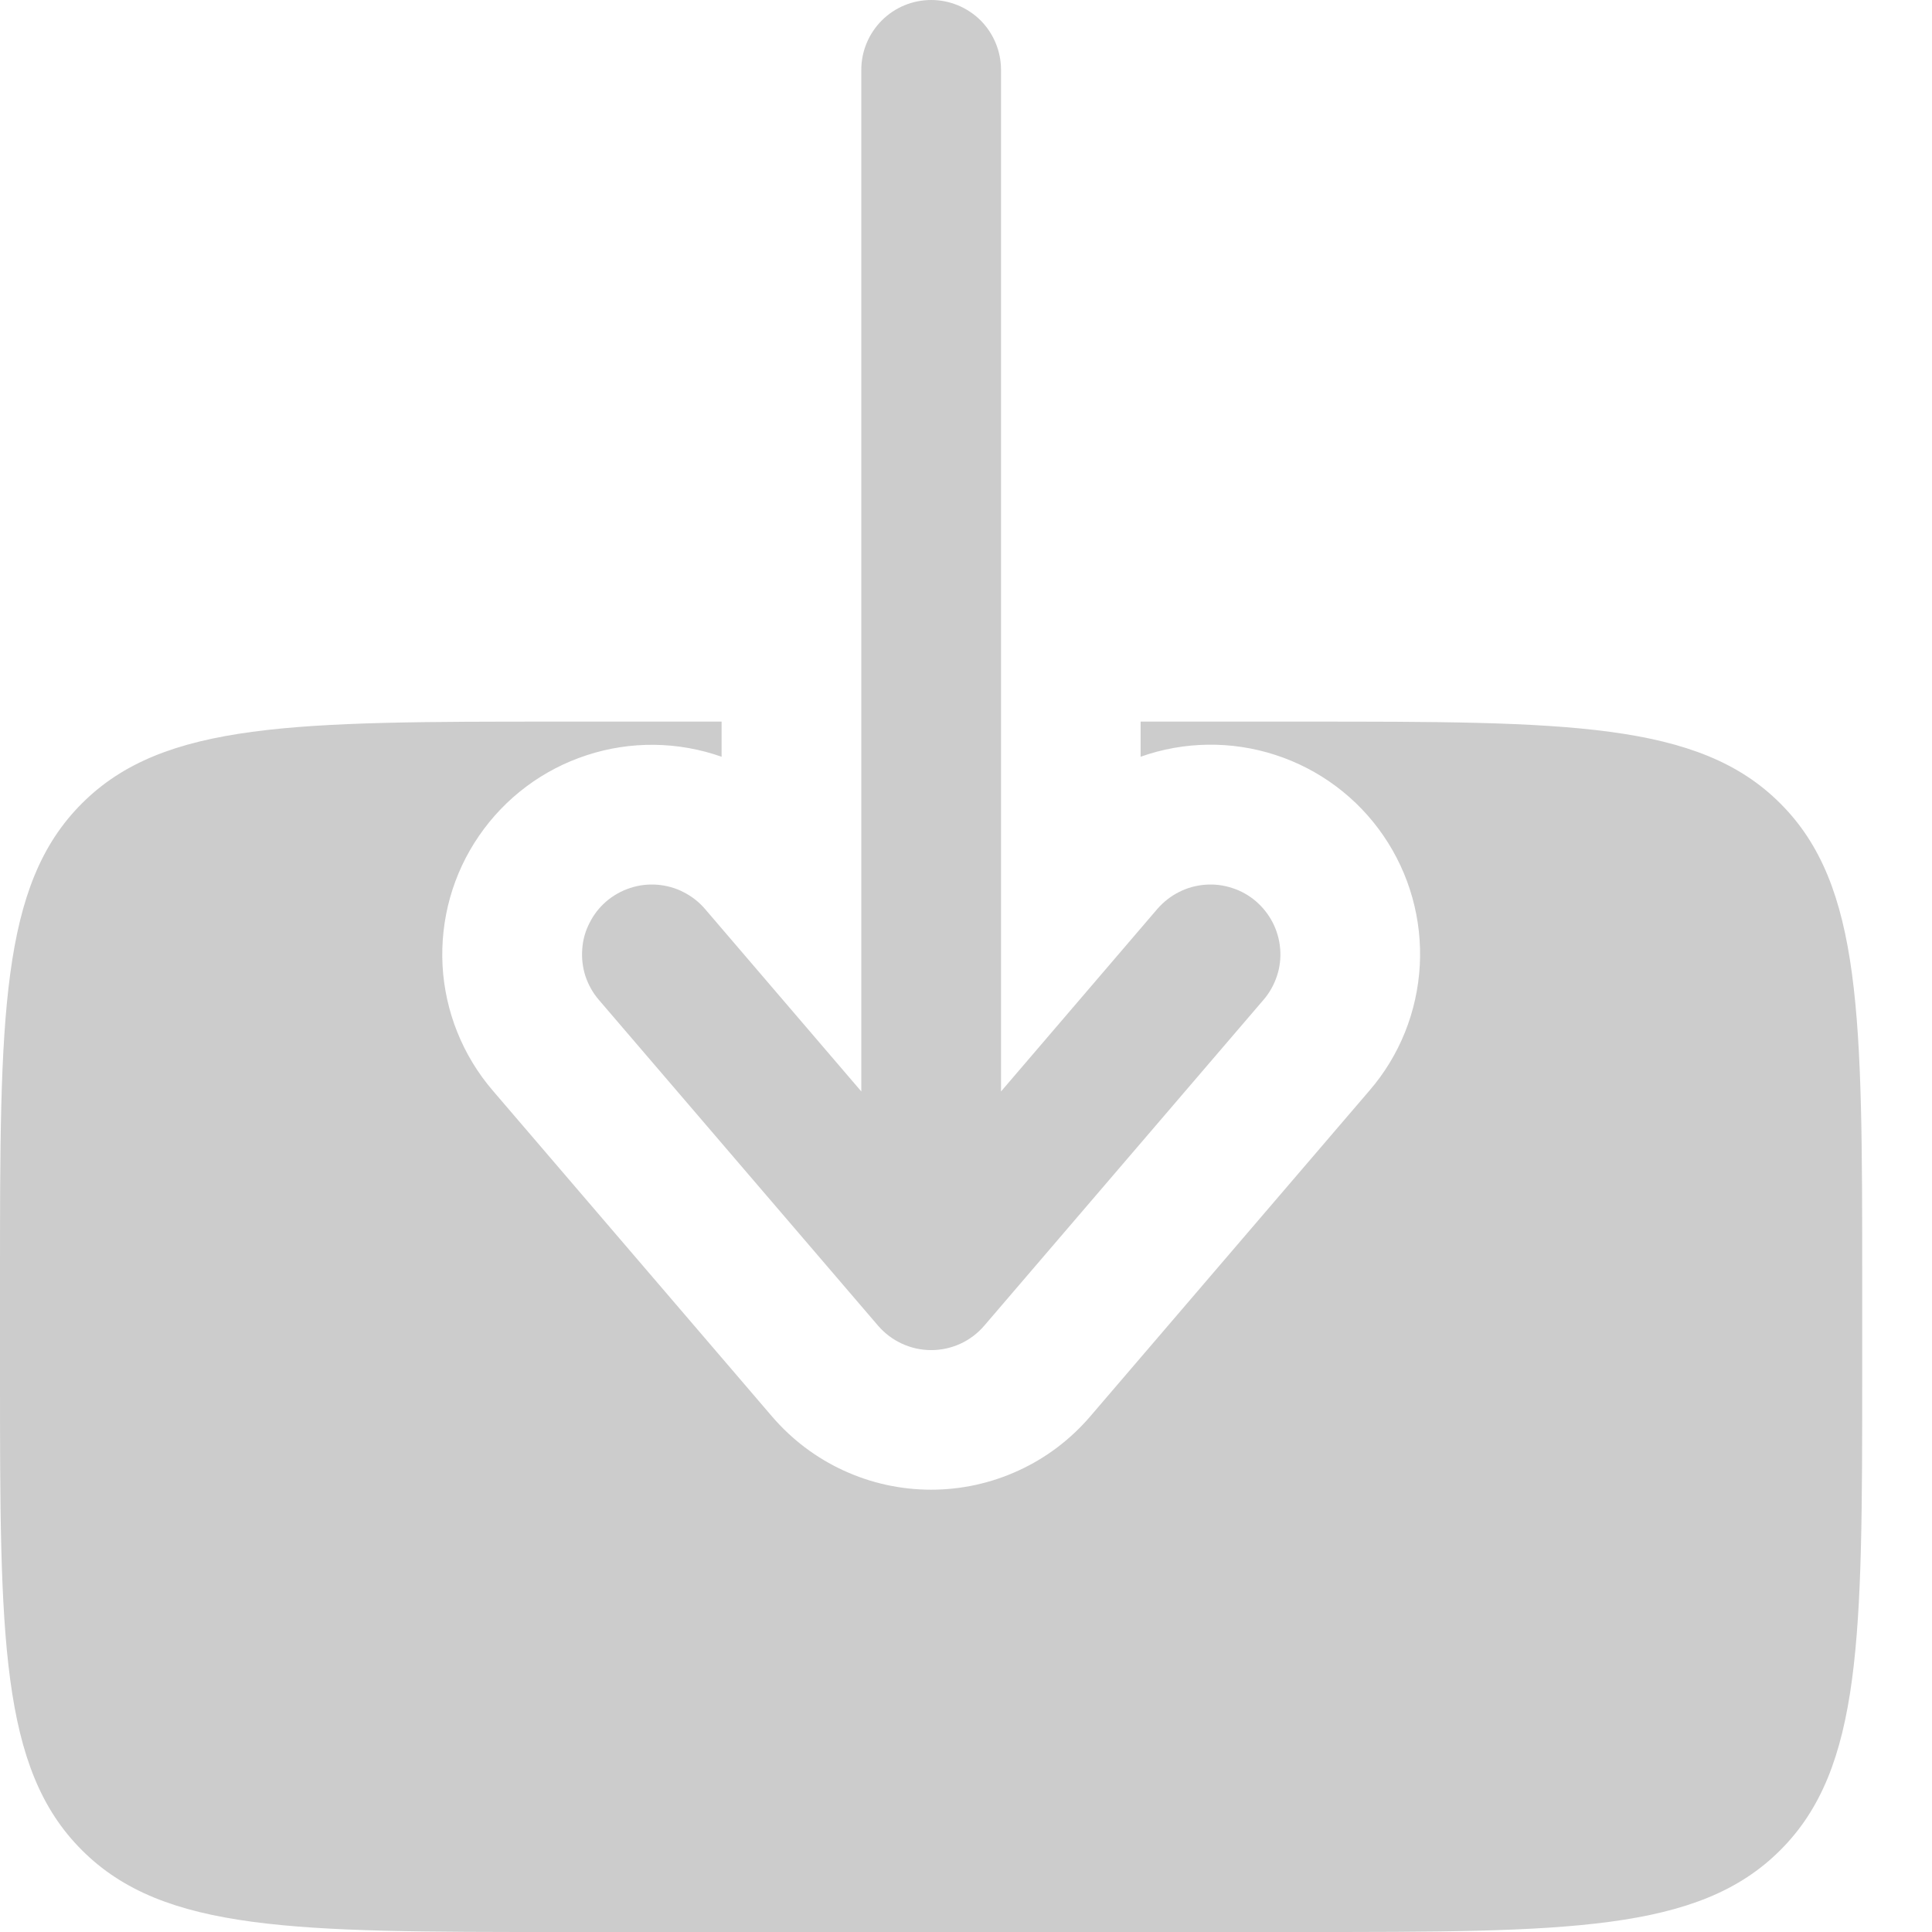
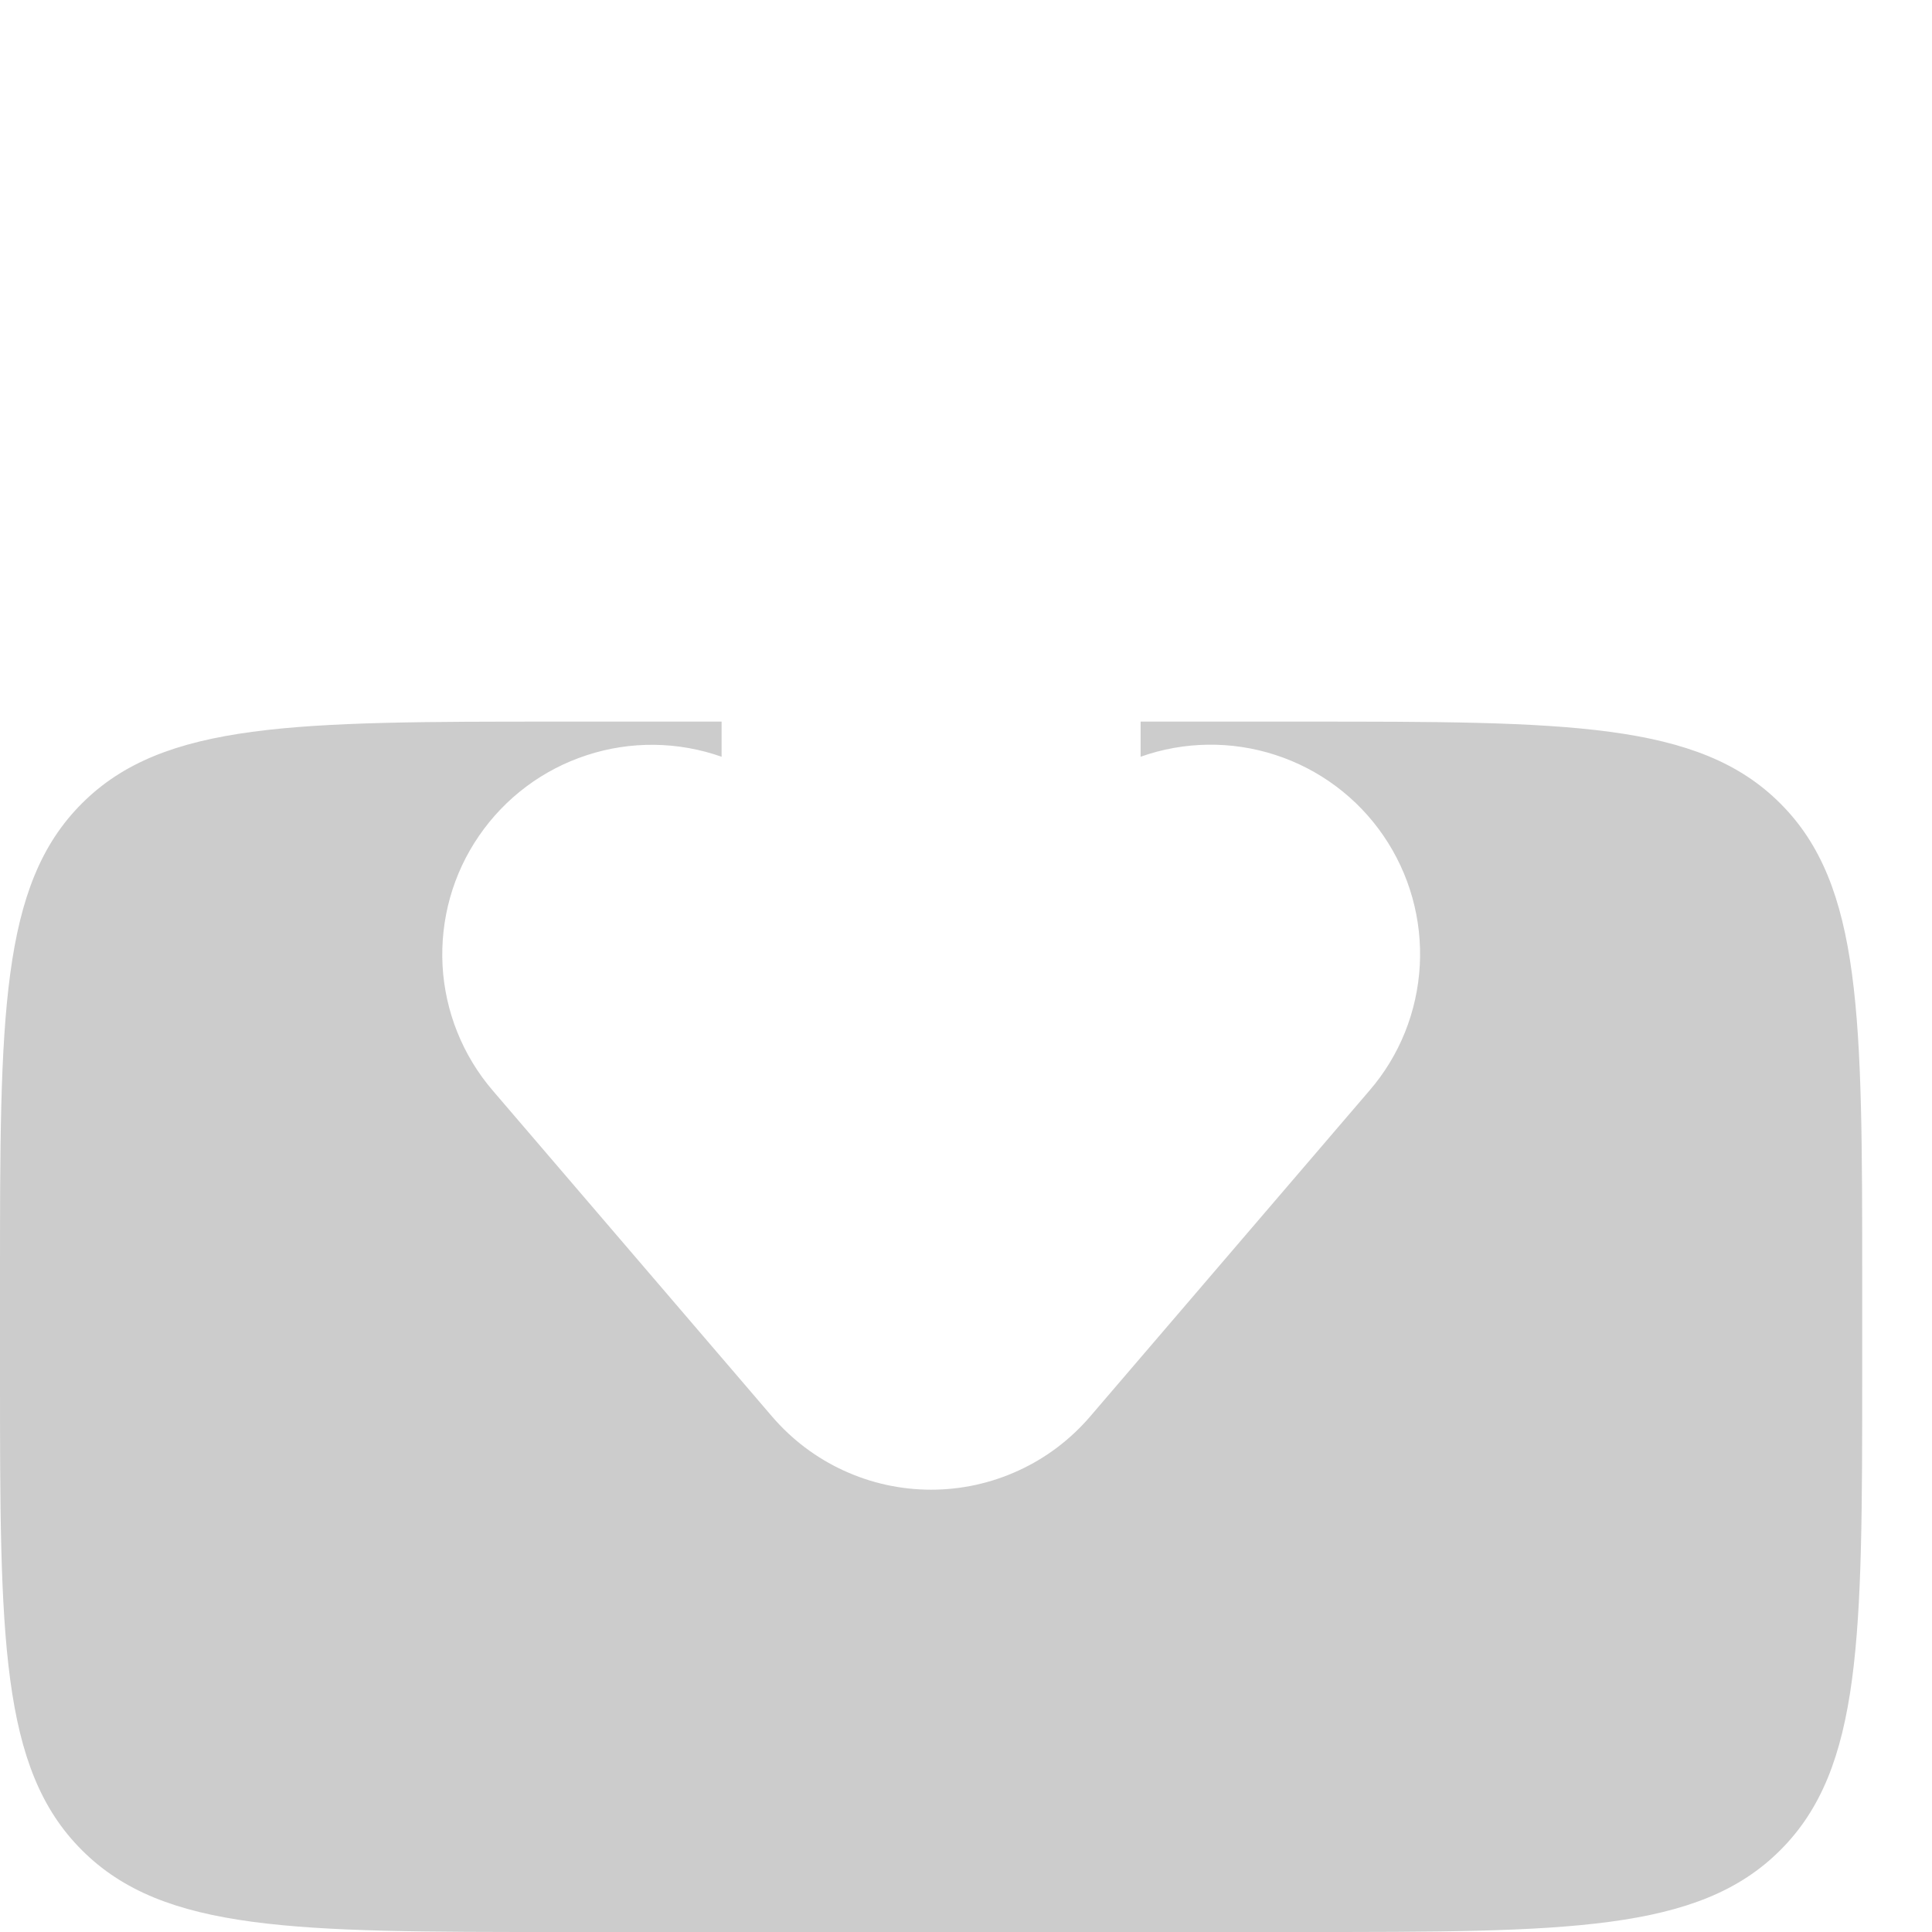
<svg xmlns="http://www.w3.org/2000/svg" width="16" height="16" viewBox="0 0 16 16" fill="none">
-   <path fill-rule="evenodd" clip-rule="evenodd" d="M7.712 0C7.558 0 7.411 0.061 7.303 0.169C7.194 0.278 7.133 0.425 7.133 0.578V9.039L5.838 7.527C5.789 7.47 5.728 7.422 5.66 7.388C5.593 7.353 5.519 7.333 5.443 7.327C5.367 7.321 5.291 7.33 5.219 7.354C5.147 7.377 5.08 7.415 5.022 7.464C4.964 7.514 4.917 7.574 4.883 7.642C4.848 7.709 4.827 7.783 4.822 7.859C4.816 7.935 4.825 8.011 4.848 8.083C4.872 8.155 4.909 8.222 4.959 8.28L7.272 10.979C7.326 11.042 7.394 11.093 7.47 11.128C7.546 11.163 7.628 11.181 7.712 11.181C7.795 11.181 7.878 11.163 7.954 11.128C8.03 11.093 8.097 11.042 8.151 10.979L10.464 8.28C10.514 8.222 10.551 8.155 10.575 8.083C10.599 8.011 10.608 7.935 10.602 7.859C10.596 7.783 10.575 7.709 10.541 7.642C10.506 7.574 10.459 7.514 10.401 7.464C10.344 7.415 10.277 7.377 10.204 7.354C10.132 7.33 10.056 7.321 9.98 7.327C9.904 7.333 9.831 7.353 9.763 7.388C9.695 7.422 9.635 7.47 9.585 7.527L8.29 9.039V0.578C8.29 0.425 8.229 0.278 8.121 0.169C8.012 0.061 7.865 0 7.712 0Z" fill="#CCCCCC" />
  <path d="M9.446 5.976V6.267C9.806 6.139 10.199 6.134 10.562 6.252C10.926 6.37 11.241 6.605 11.457 6.921C11.673 7.236 11.779 7.615 11.758 7.996C11.737 8.378 11.591 8.743 11.341 9.032L9.028 11.731C8.865 11.921 8.663 12.074 8.436 12.178C8.208 12.283 7.961 12.337 7.711 12.337C7.461 12.337 7.213 12.283 6.986 12.178C6.759 12.074 6.557 11.921 6.394 11.731L4.081 9.032C3.832 8.742 3.686 8.378 3.665 7.997C3.645 7.615 3.75 7.237 3.967 6.922C4.183 6.607 4.497 6.372 4.86 6.254C5.223 6.135 5.616 6.14 5.976 6.267V5.976H4.627C2.446 5.976 1.355 5.976 0.678 6.654C-4.59602e-08 7.331 0 8.422 0 10.602V11.373C0 13.554 -4.59602e-08 14.645 0.678 15.322C1.355 16 2.446 16 4.627 16H10.795C12.976 16 14.067 16 14.744 15.322C15.422 14.645 15.422 13.554 15.422 11.373V10.602C15.422 8.422 15.422 7.331 14.744 6.654C14.067 5.976 12.976 5.976 10.795 5.976H9.446Z" fill="#CCCCCC" />
</svg>